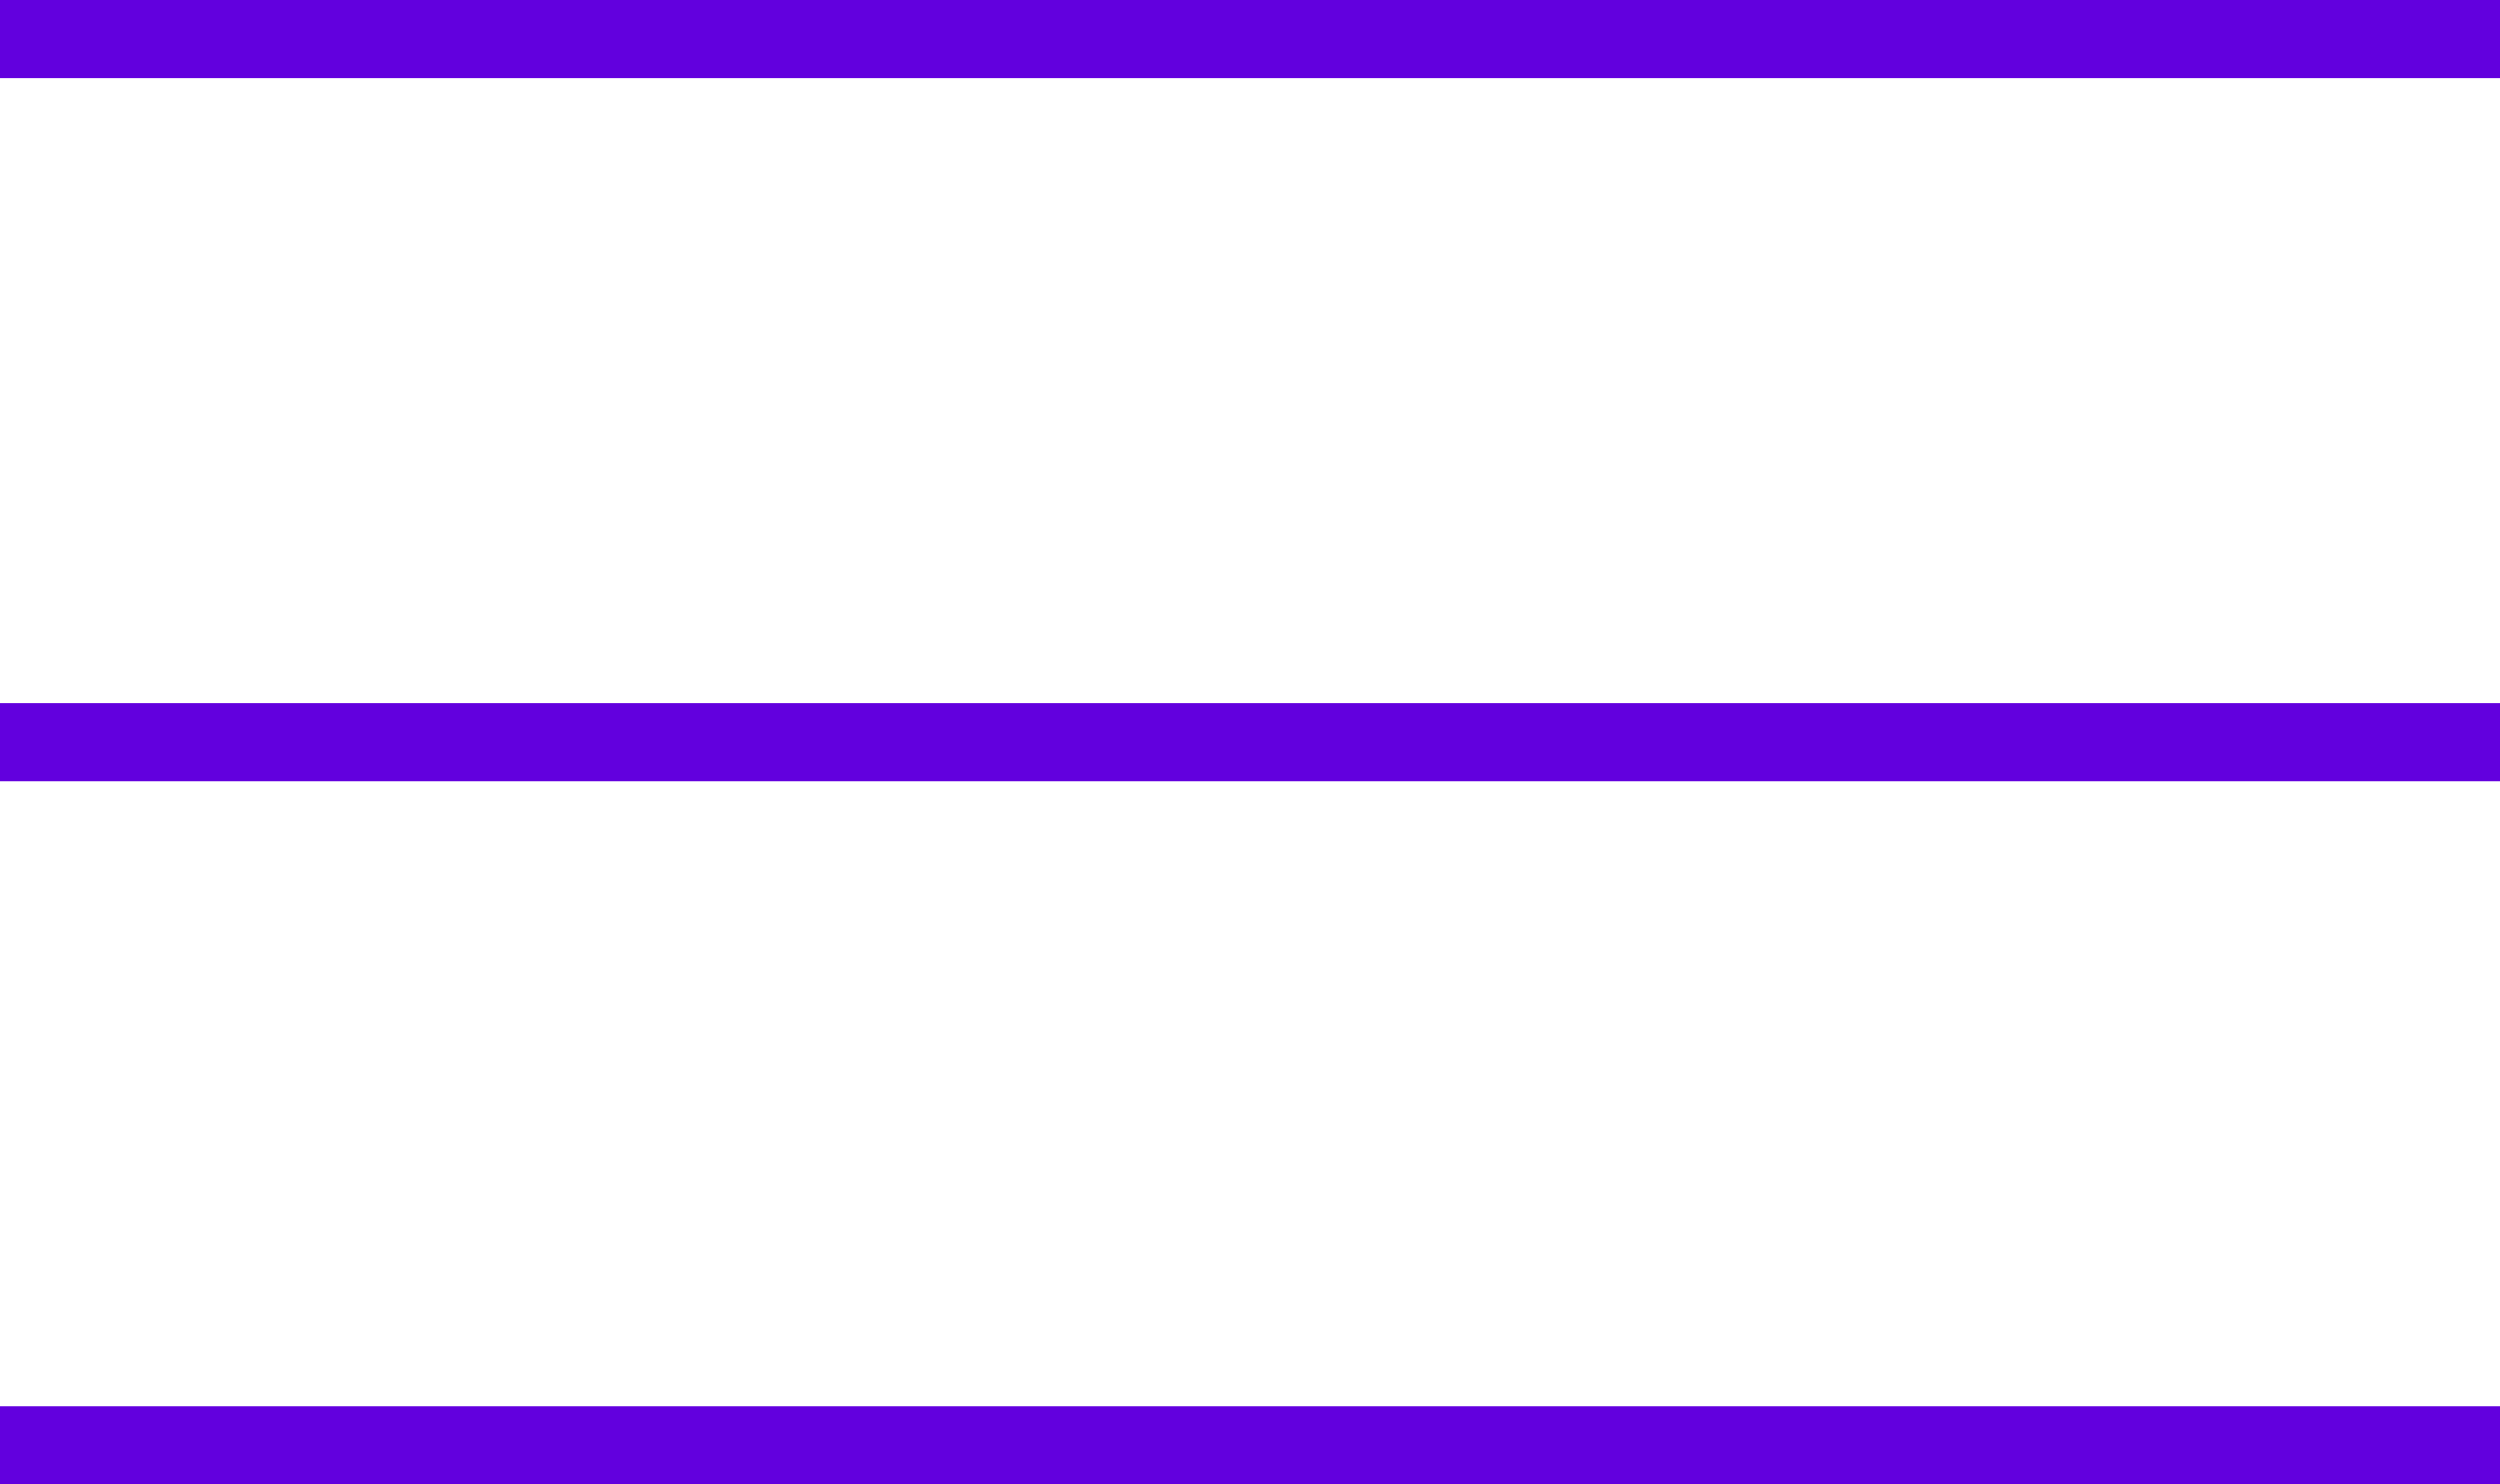
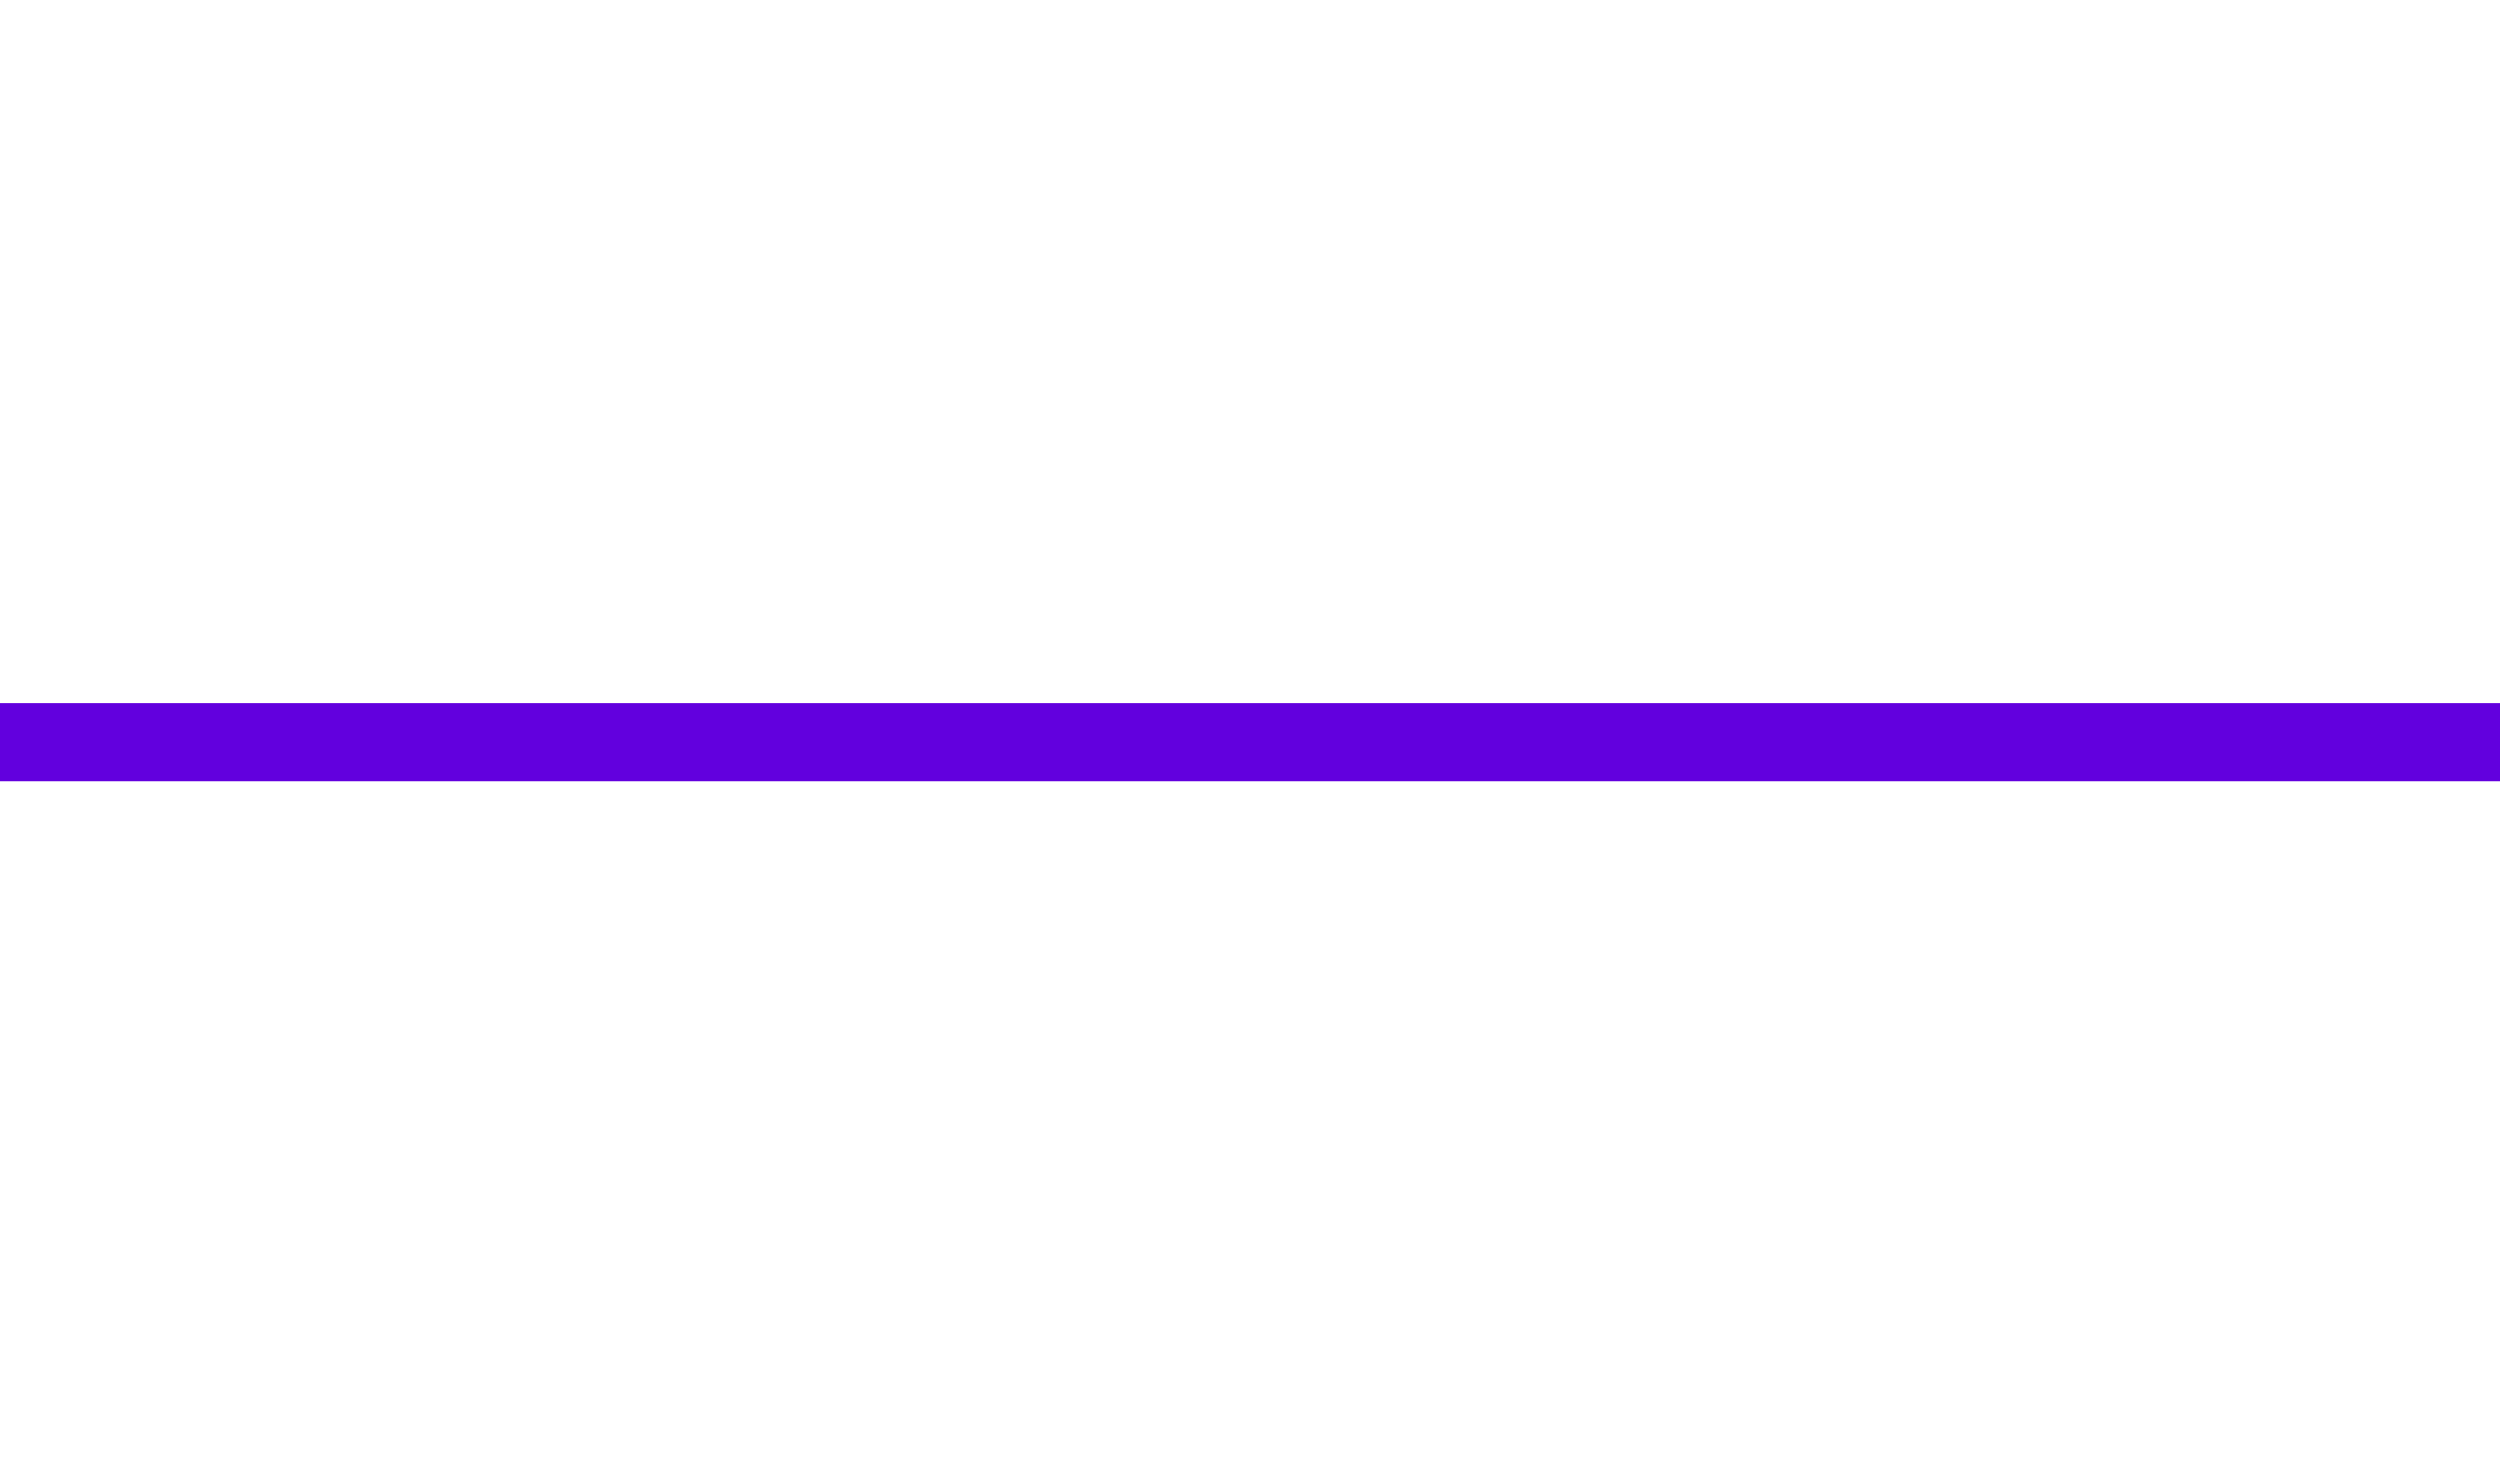
<svg xmlns="http://www.w3.org/2000/svg" width="32" height="19" viewBox="0 0 32 19" fill="none">
  <g clip-path="url(#clip0_101_34)">
-     <line y1="0.5" x2="32" y2="0.5" stroke="#6200DE" />
    <line y1="9.5" x2="32" y2="9.5" stroke="#6200DE" />
-     <line y1="18.5" x2="32" y2="18.5" stroke="#6200DE" />
  </g>
  <defs>
    <clipPath id="clip0_101_34">
      <rect width="32" height="19" fill="white" />
    </clipPath>
  </defs>
</svg>